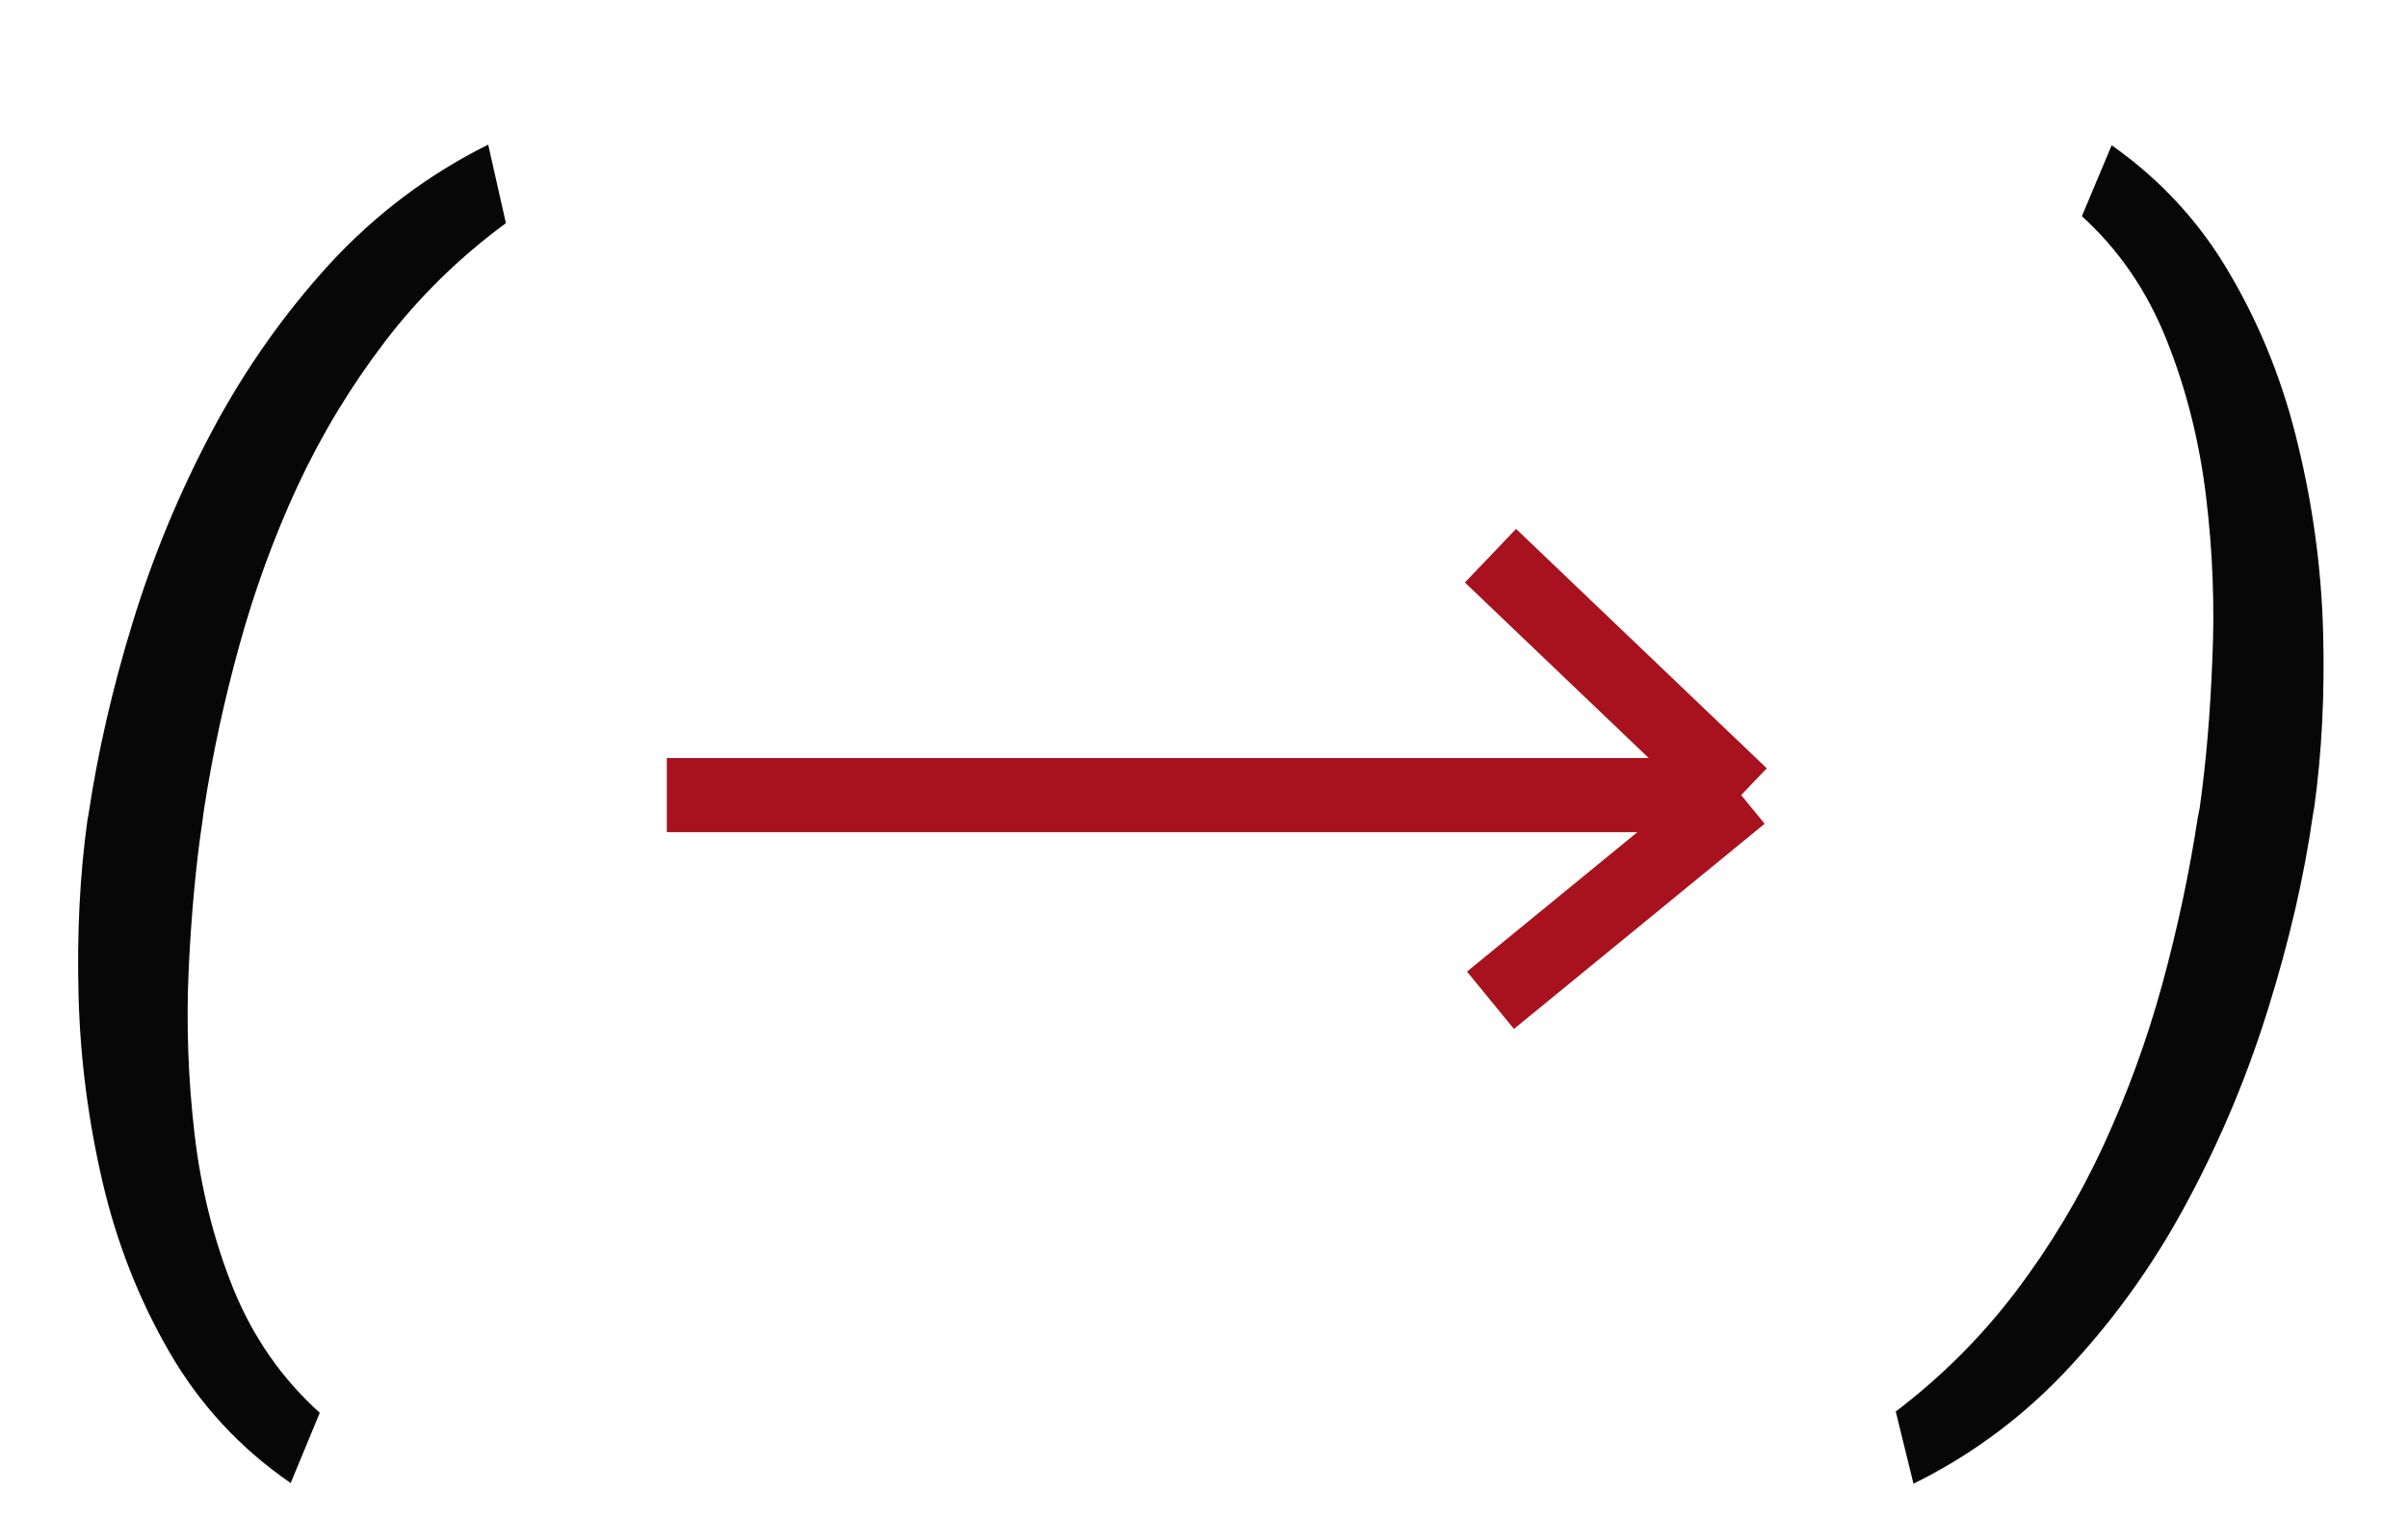
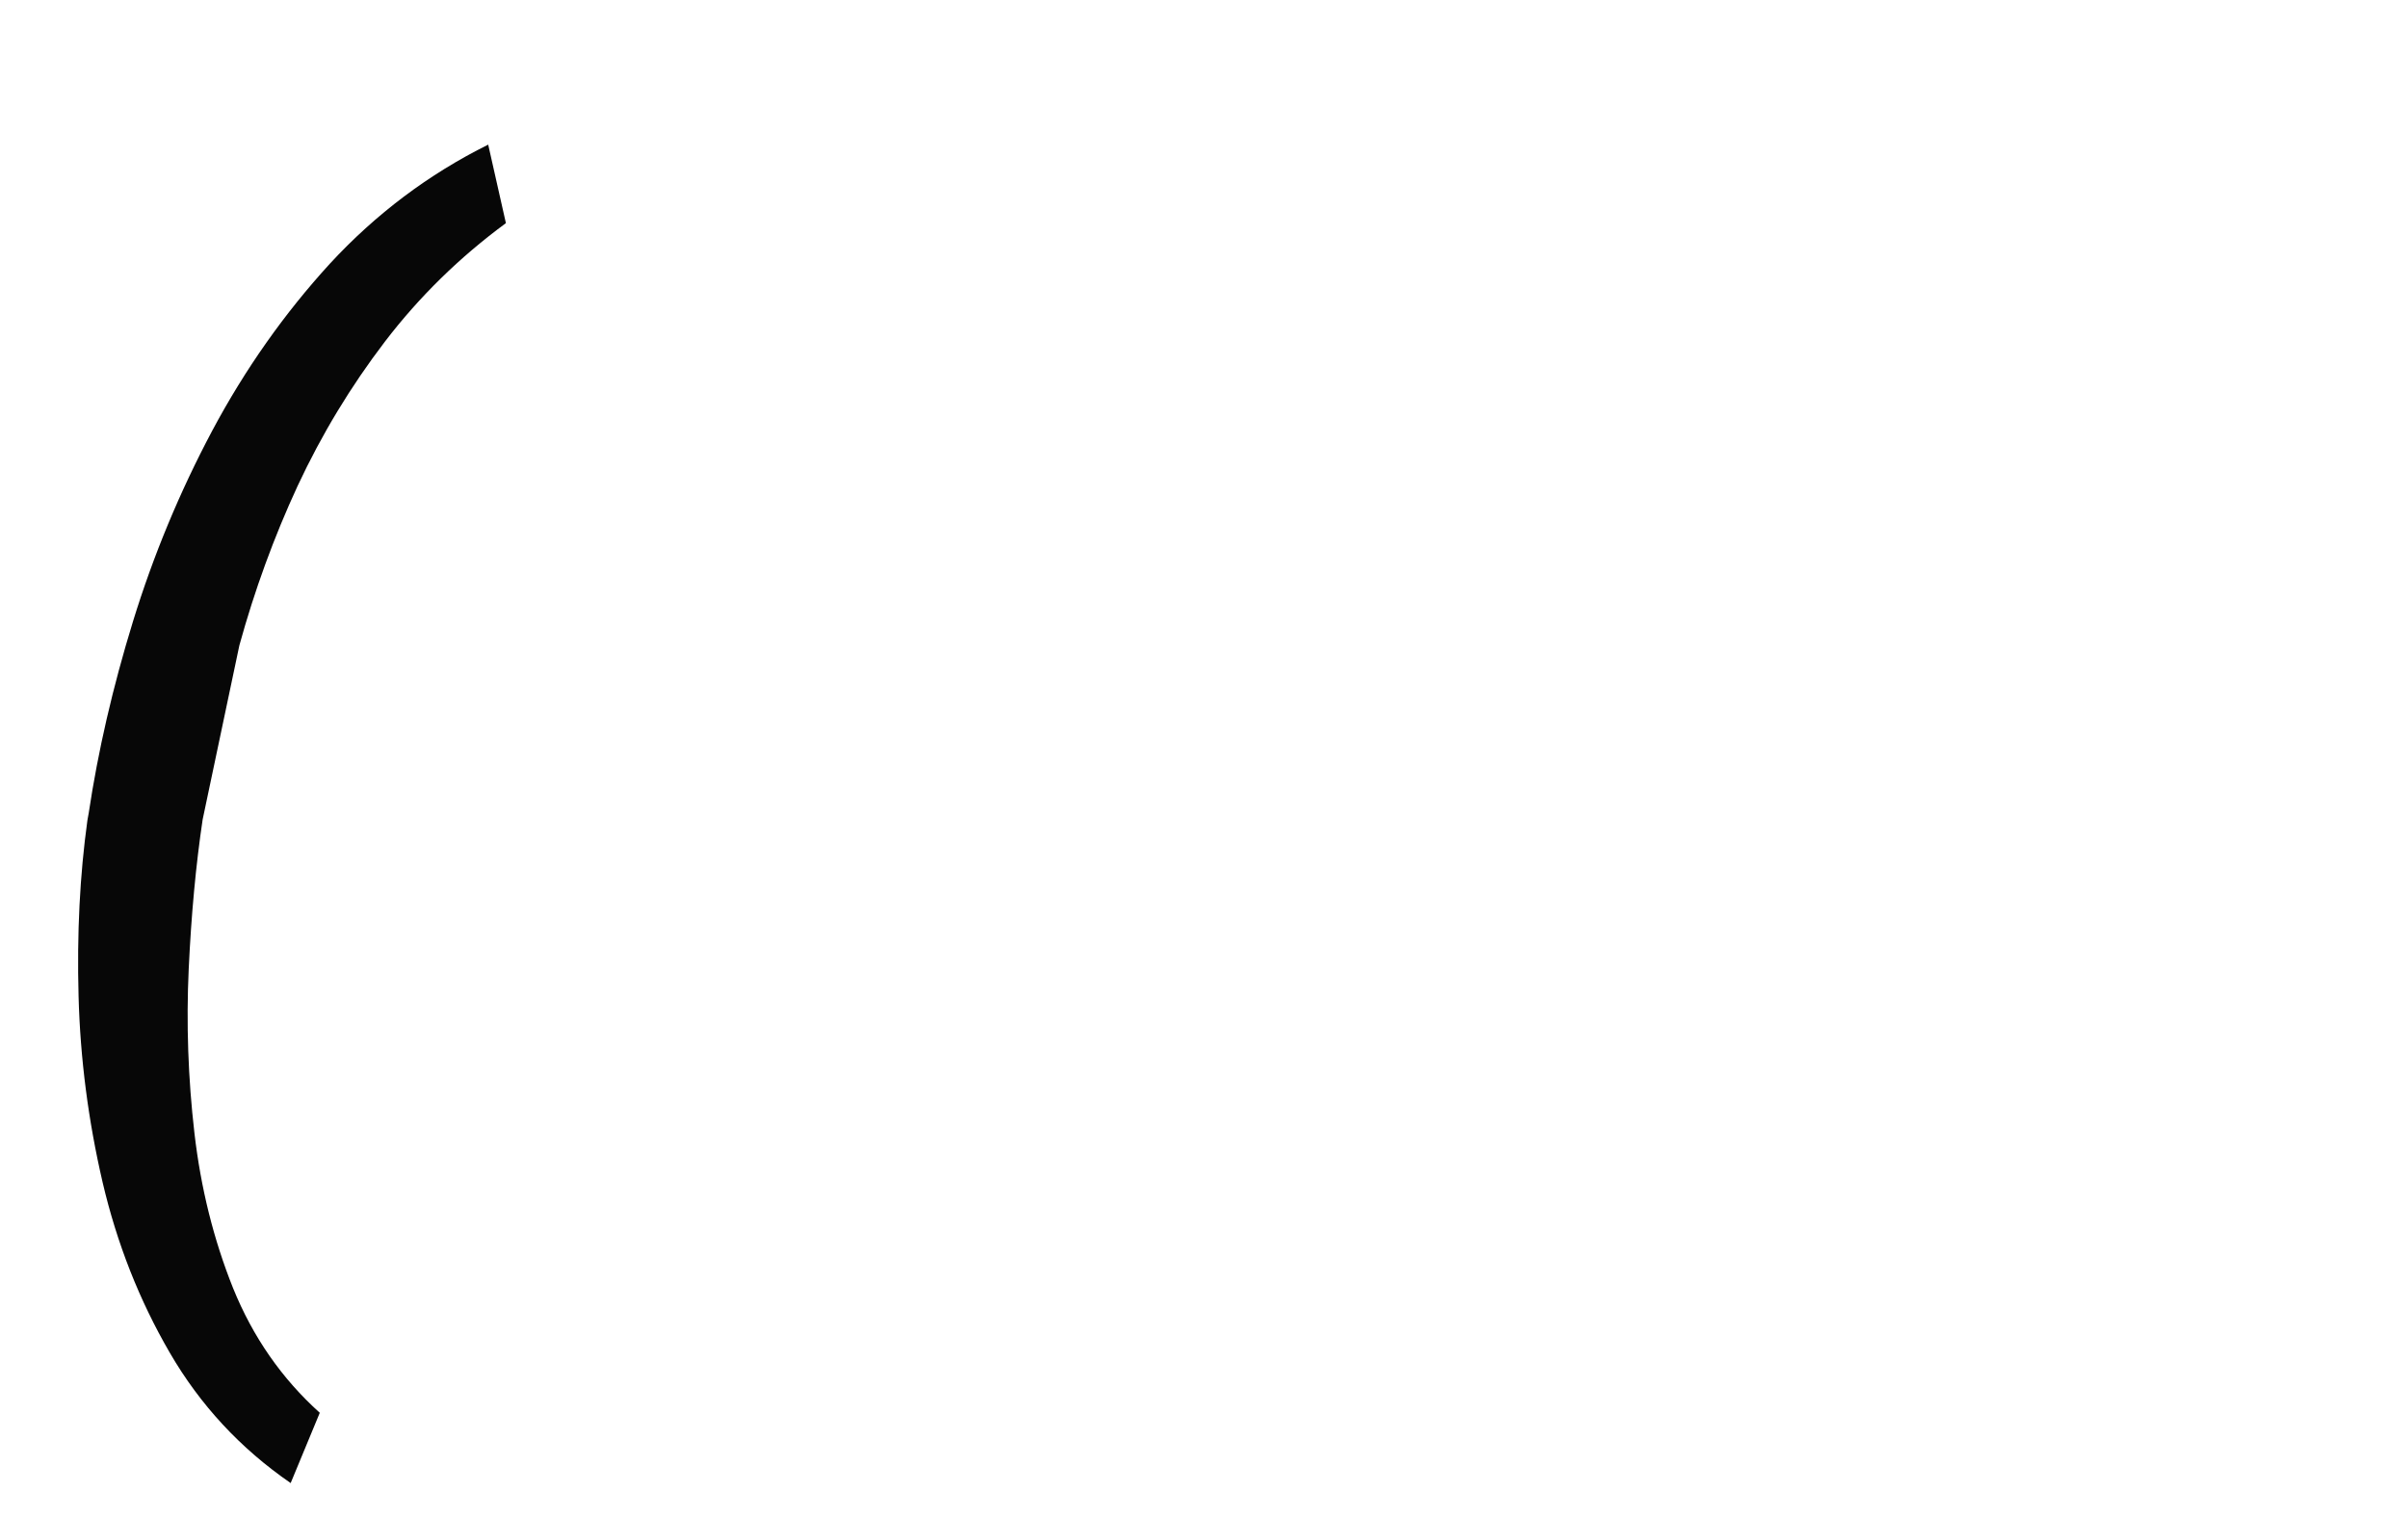
<svg xmlns="http://www.w3.org/2000/svg" width="65" height="41" viewBox="0 0 65 41" fill="none">
-   <path d="M2.36 22.139L2.394 21.951C2.645 20.276 3.043 18.55 3.59 16.773C4.137 14.996 4.849 13.281 5.727 11.629C6.615 9.965 7.675 8.462 8.905 7.117C10.147 5.773 11.571 4.702 13.178 3.904L13.656 6.023C12.403 6.946 11.315 8.012 10.392 9.219C9.469 10.427 8.683 11.726 8.034 13.116C7.396 14.494 6.872 15.93 6.461 17.422C6.051 18.904 5.732 20.385 5.504 21.866L5.47 22.122C5.288 23.341 5.163 24.686 5.094 26.155C5.026 27.625 5.077 29.1 5.248 30.581C5.419 32.063 5.766 33.458 6.291 34.769C6.826 36.09 7.606 37.212 8.632 38.135L7.846 40.032C6.49 39.098 5.402 37.925 4.582 36.512C3.761 35.099 3.157 33.567 2.77 31.915C2.383 30.251 2.166 28.576 2.121 26.89C2.075 25.204 2.155 23.62 2.36 22.139Z" fill="#070707" />
-   <path d="M62.469 21.797L62.435 21.985C62.196 23.66 61.797 25.392 61.239 27.181C60.692 28.958 59.98 30.673 59.102 32.325C58.225 33.988 57.166 35.492 55.924 36.836C54.693 38.181 53.269 39.252 51.651 40.049L51.173 38.101C52.415 37.155 53.497 36.073 54.42 34.854C55.343 33.635 56.129 32.325 56.778 30.923C57.428 29.511 57.958 28.058 58.368 26.565C58.778 25.061 59.097 23.563 59.325 22.071L59.376 21.814C59.547 20.607 59.661 19.274 59.718 17.815C59.786 16.357 59.729 14.882 59.547 13.389C59.365 11.897 59.011 10.495 58.487 9.185C57.963 7.863 57.2 6.747 56.197 5.835L57.001 3.921C58.345 4.867 59.422 6.046 60.23 7.459C61.051 8.872 61.655 10.404 62.042 12.056C62.441 13.708 62.663 15.377 62.709 17.064C62.754 18.738 62.674 20.316 62.469 21.797Z" fill="#070707" />
-   <path d="M18 21.462H47M47 21.462L40.233 15M47 21.462L40.233 27" stroke="#A7121E" stroke-width="2" />
+   <path d="M2.36 22.139L2.394 21.951C2.645 20.276 3.043 18.55 3.59 16.773C4.137 14.996 4.849 13.281 5.727 11.629C6.615 9.965 7.675 8.462 8.905 7.117C10.147 5.773 11.571 4.702 13.178 3.904L13.656 6.023C12.403 6.946 11.315 8.012 10.392 9.219C9.469 10.427 8.683 11.726 8.034 13.116C7.396 14.494 6.872 15.93 6.461 17.422L5.47 22.122C5.288 23.341 5.163 24.686 5.094 26.155C5.026 27.625 5.077 29.1 5.248 30.581C5.419 32.063 5.766 33.458 6.291 34.769C6.826 36.09 7.606 37.212 8.632 38.135L7.846 40.032C6.49 39.098 5.402 37.925 4.582 36.512C3.761 35.099 3.157 33.567 2.77 31.915C2.383 30.251 2.166 28.576 2.121 26.89C2.075 25.204 2.155 23.62 2.36 22.139Z" fill="#070707" />
</svg>